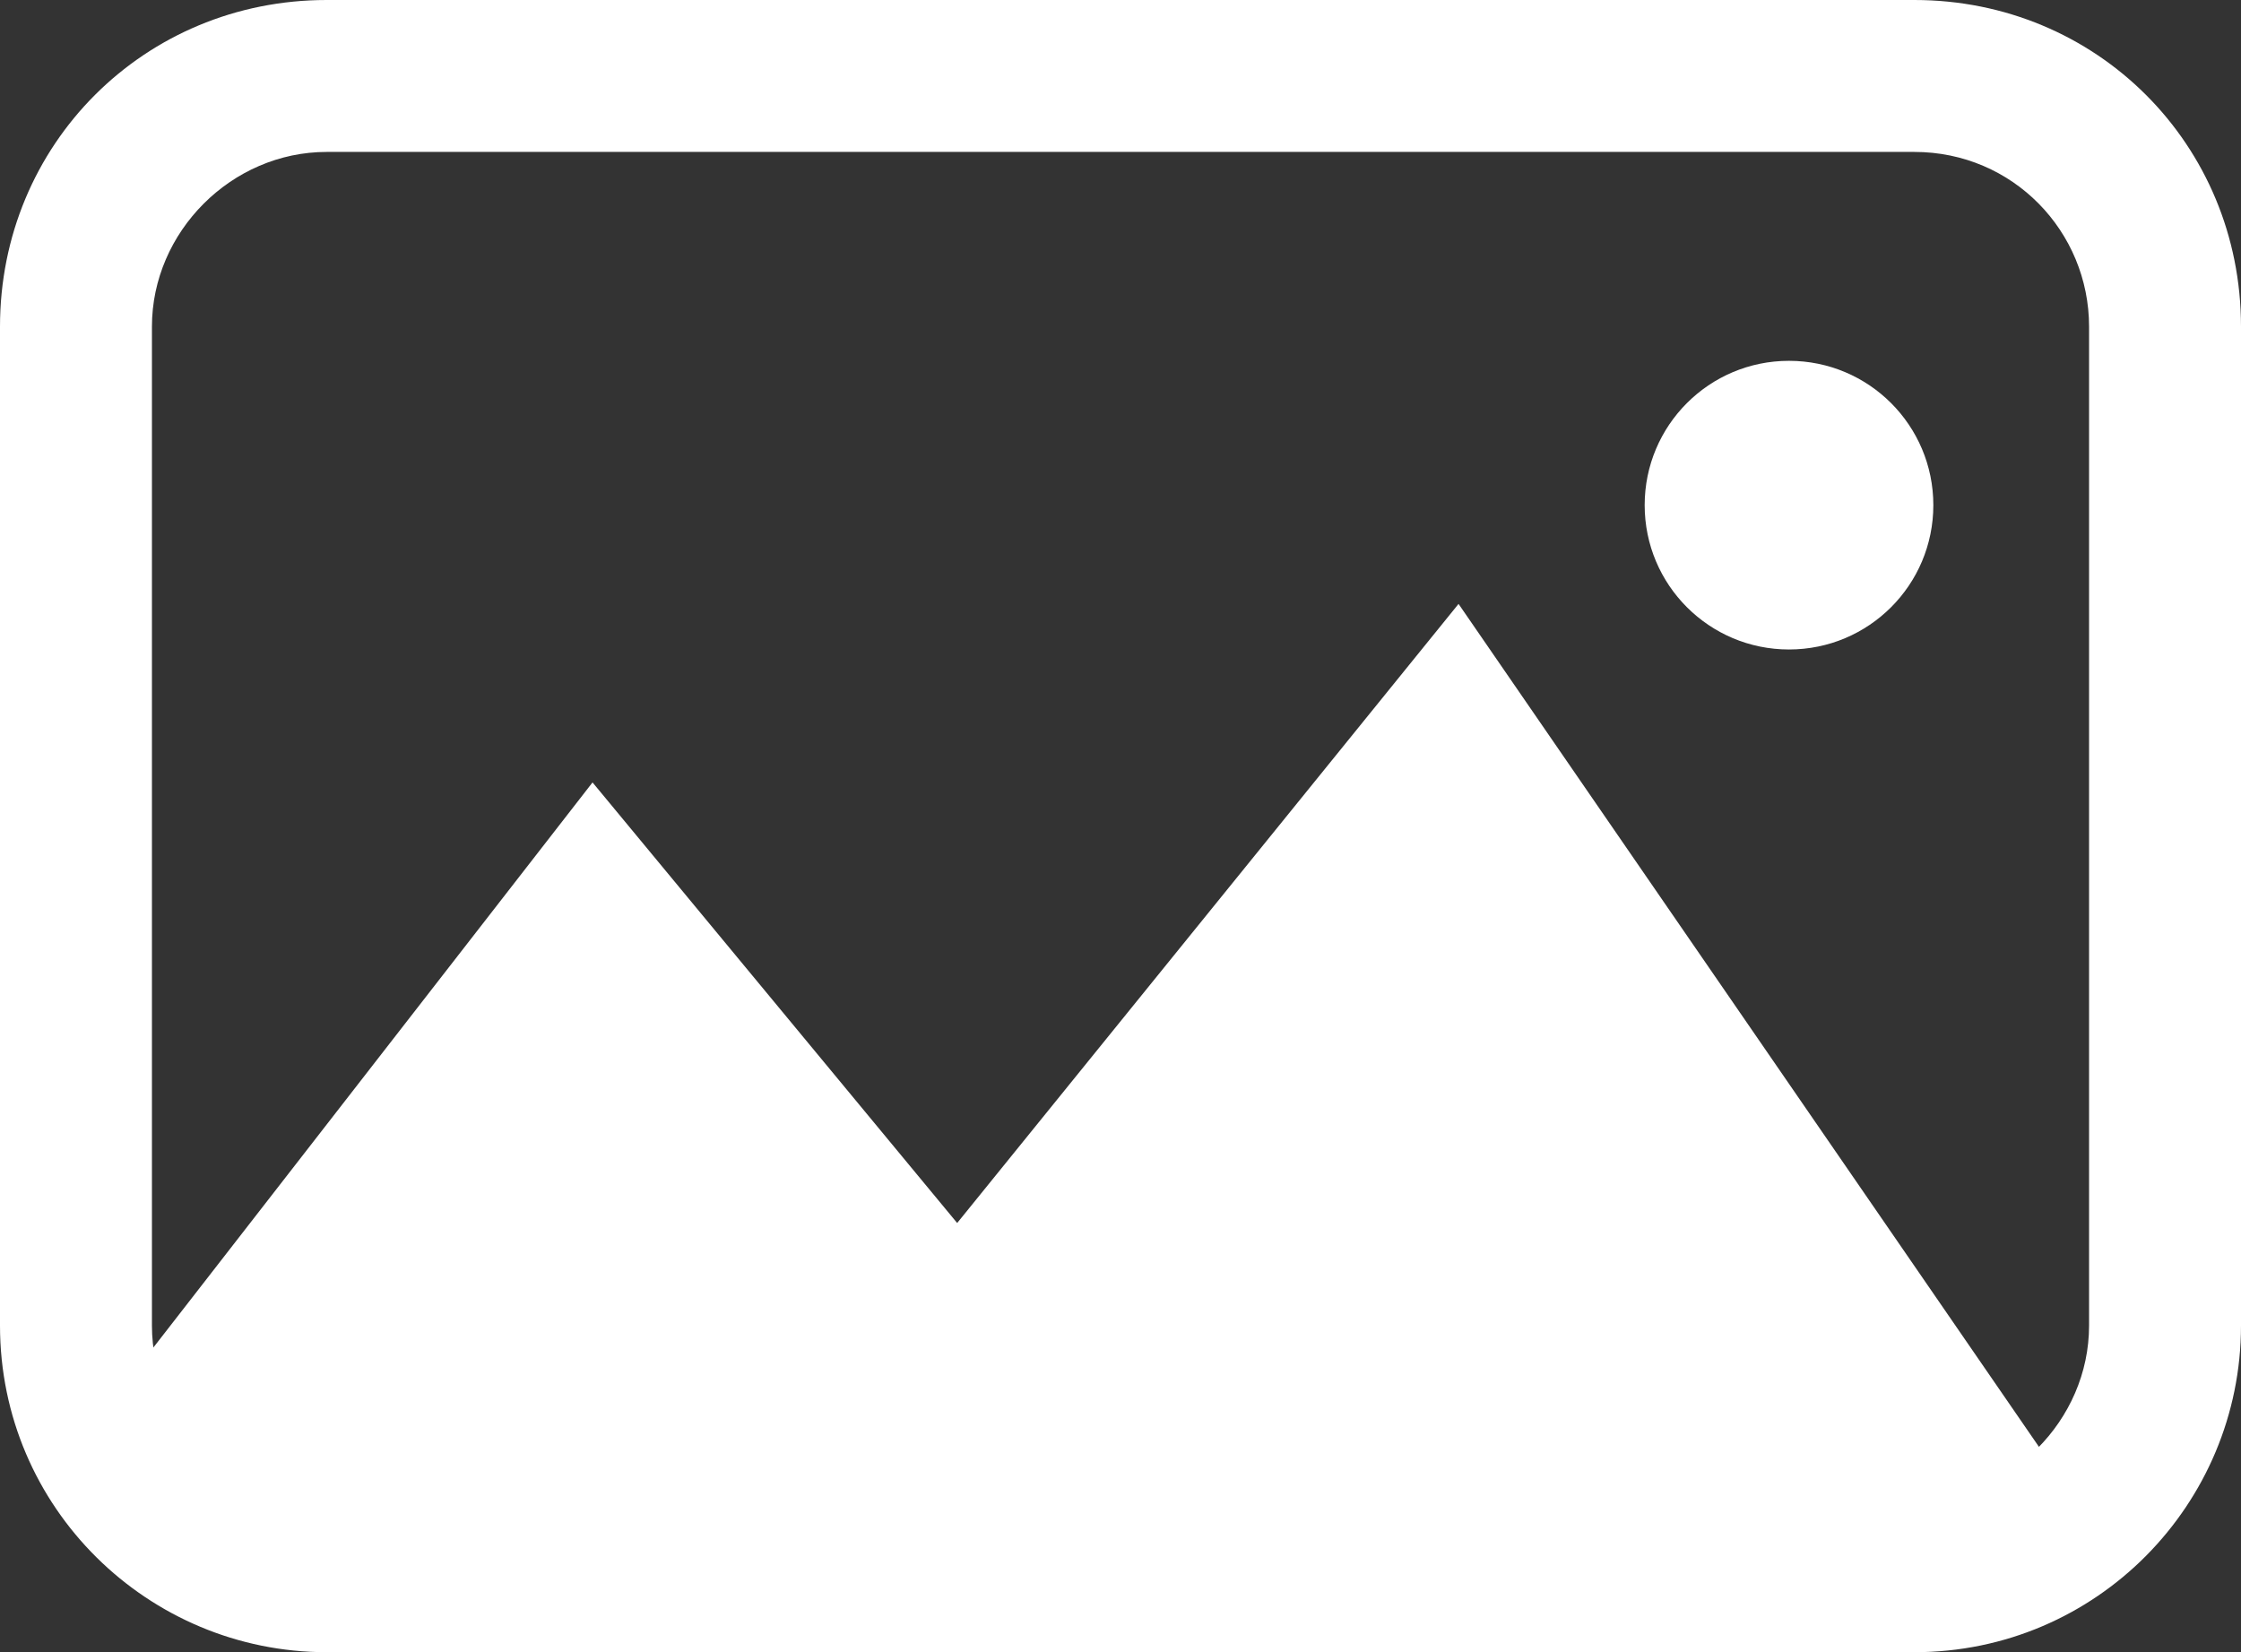
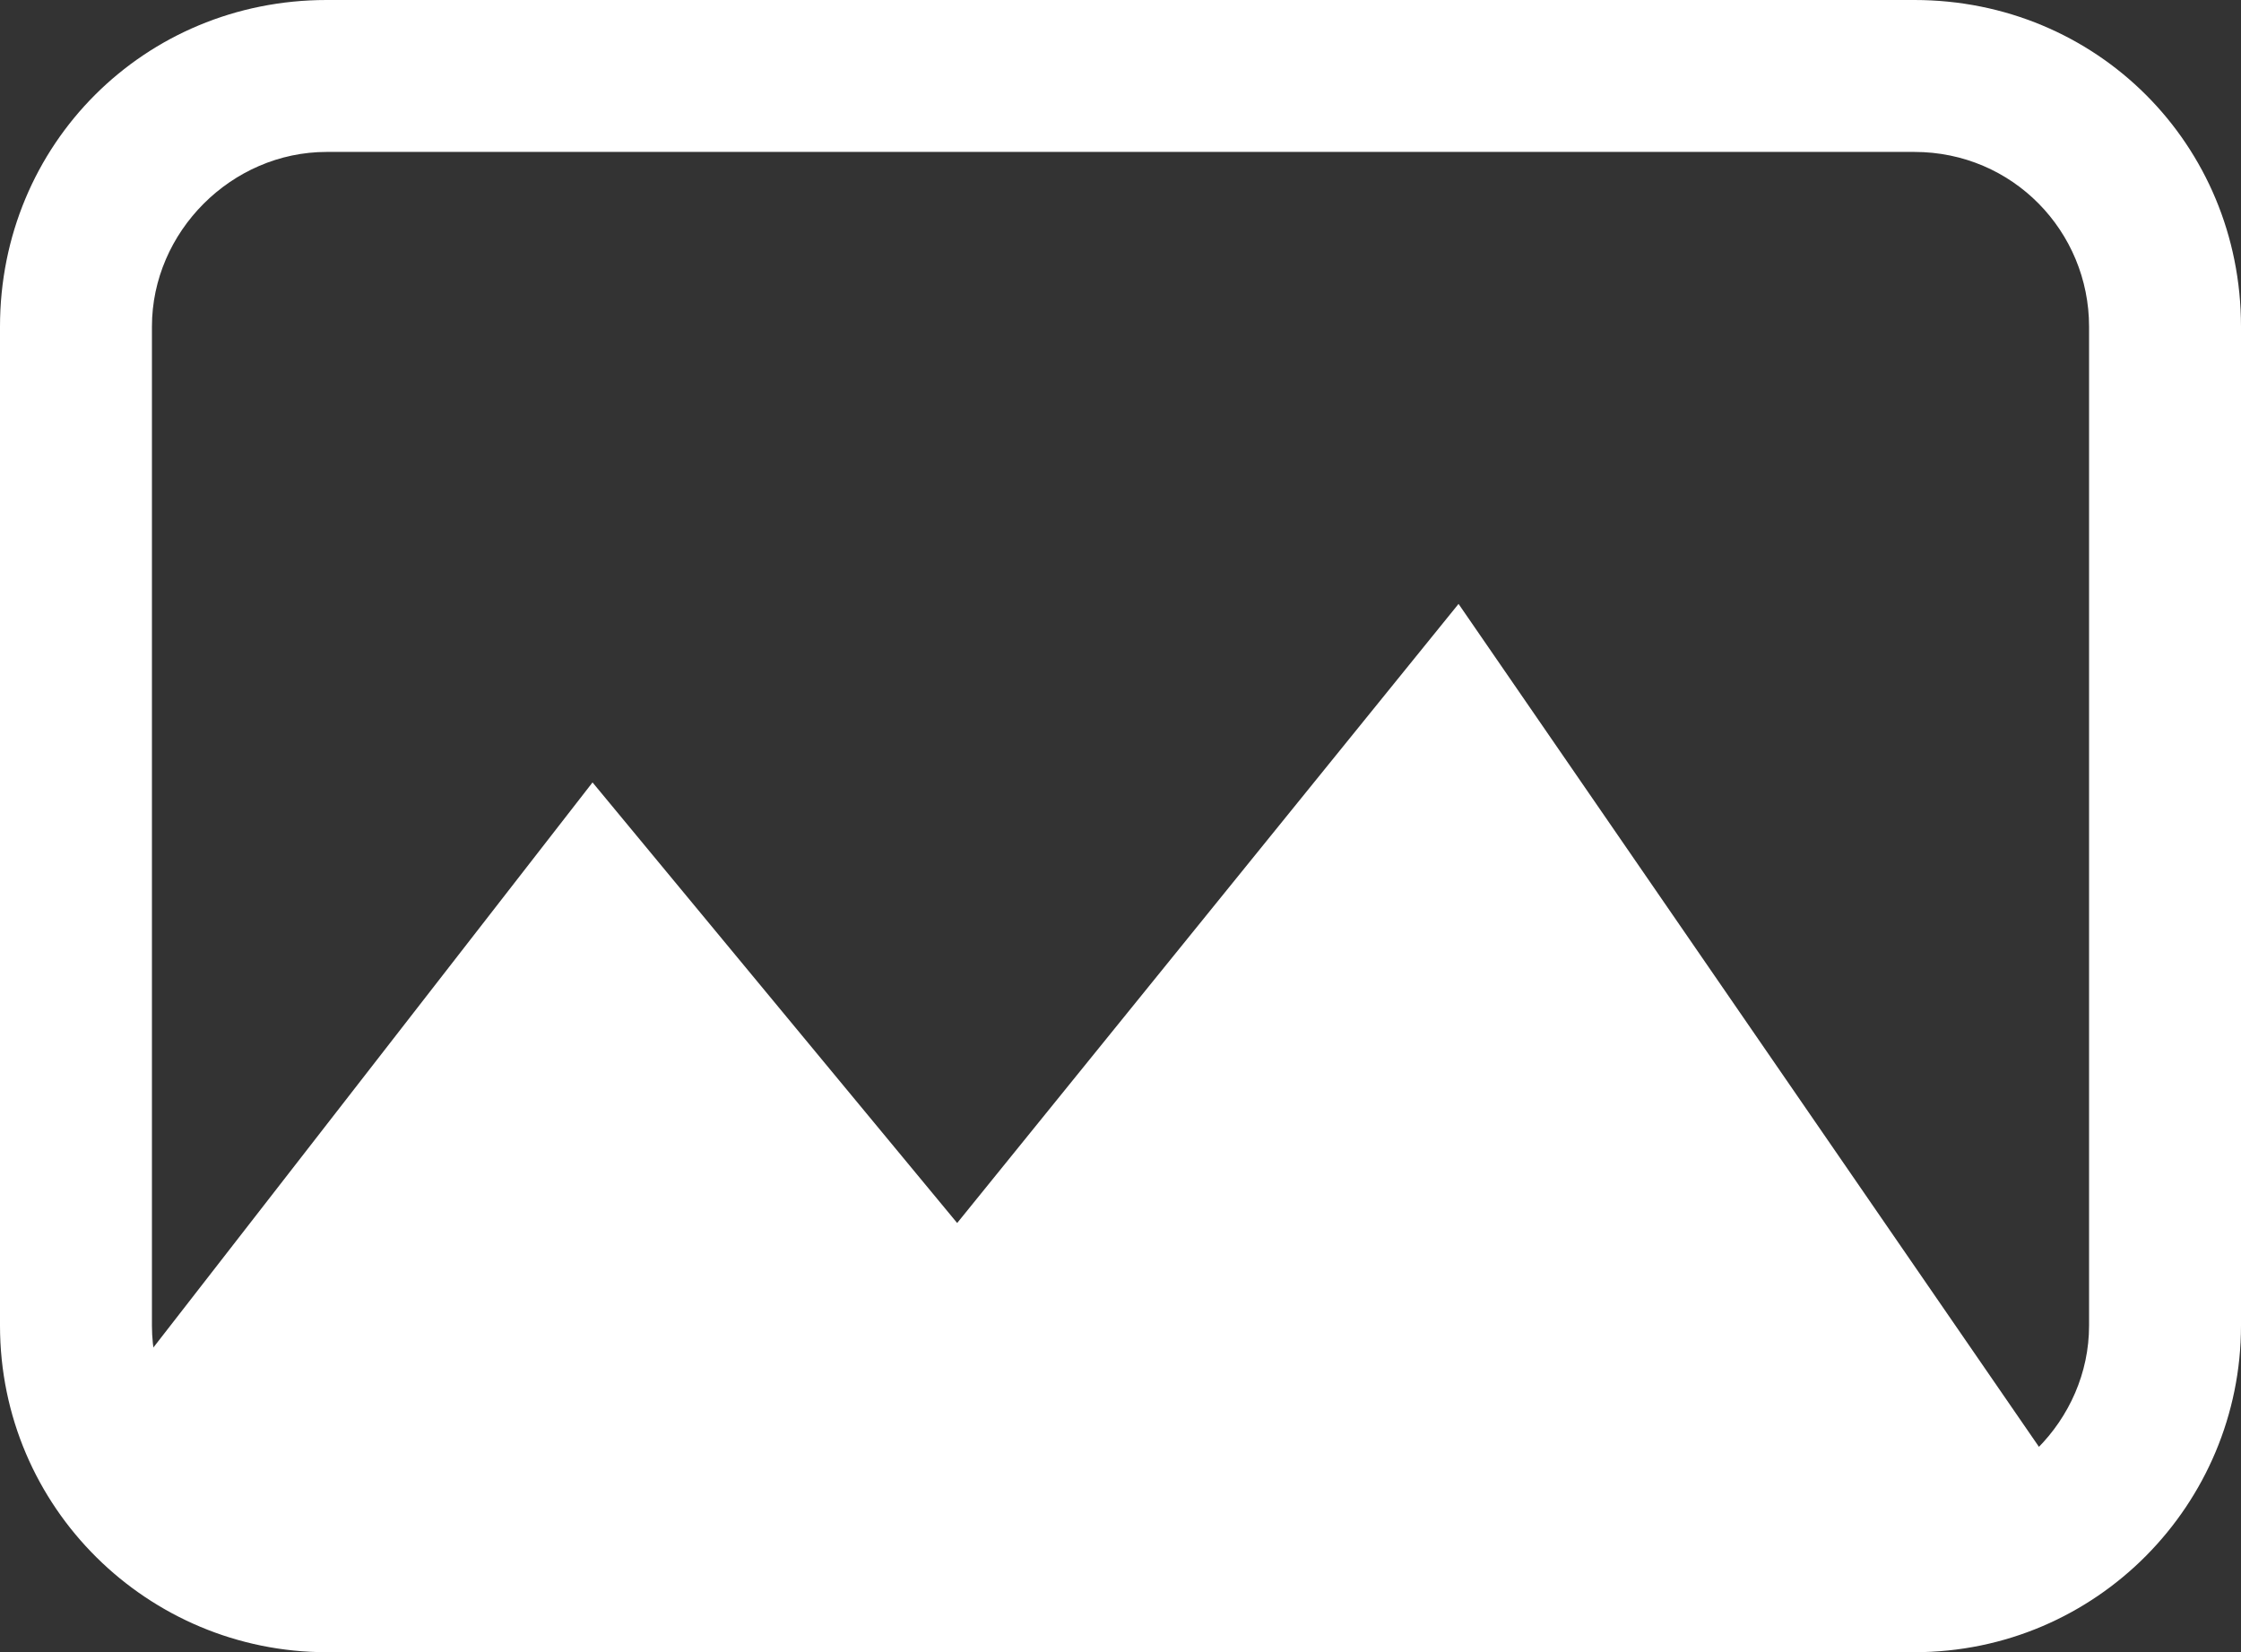
<svg xmlns="http://www.w3.org/2000/svg" version="1.1" id="Layer_1" x="0px" y="0px" width="59px" height="43.5px" viewBox="0 0 59 43.5" style="enable-background:new 0 0 59 43.5;" xml:space="preserve">
  <rect x="0" y="0" width="59" height="43.5" fill="#333333" stroke="none" />
  <g>
-     <path style="fill:#FFFFFF;" d="M50.9,13.3c0,2.1-1.7,3.8-3.8,3.8l0,0c-2.1,0-3.8-1.7-3.8-3.8l0,0c0-2.1,1.7-3.8,3.8-3.8l0,0   C49.2,9.5,50.9,11.2,50.9,13.3L50.9,13.3z" />
    <polygon style="fill:#FFFFFF;" points="2.7,37.2 15.6,20.6 25.2,32.2 38.4,15.9 55.2,40.3 3.7,40  " />
    <path style="fill:#FFFFFF;" d="M8.6,43.5c-4.7,0-8.6-3.8-8.6-8.6l0,0V8.6C0,3.8,3.8,0,8.6,0l0,0h41.8C55.2,0,59,3.8,59,8.6l0,0   v26.3c0,4.7-3.8,8.6-8.6,8.6l0,0H8.6L8.6,43.5z M4,8.6v26.3c0,2.5,2.1,4.6,4.6,4.6l0,0h41.8c2.5,0,4.6-2.1,4.6-4.6l0,0V8.6   C55,6.1,53,4,50.4,4l0,0H8.6C6.1,4,4,6.1,4,8.6L4,8.6z" />
  </g>
</svg>